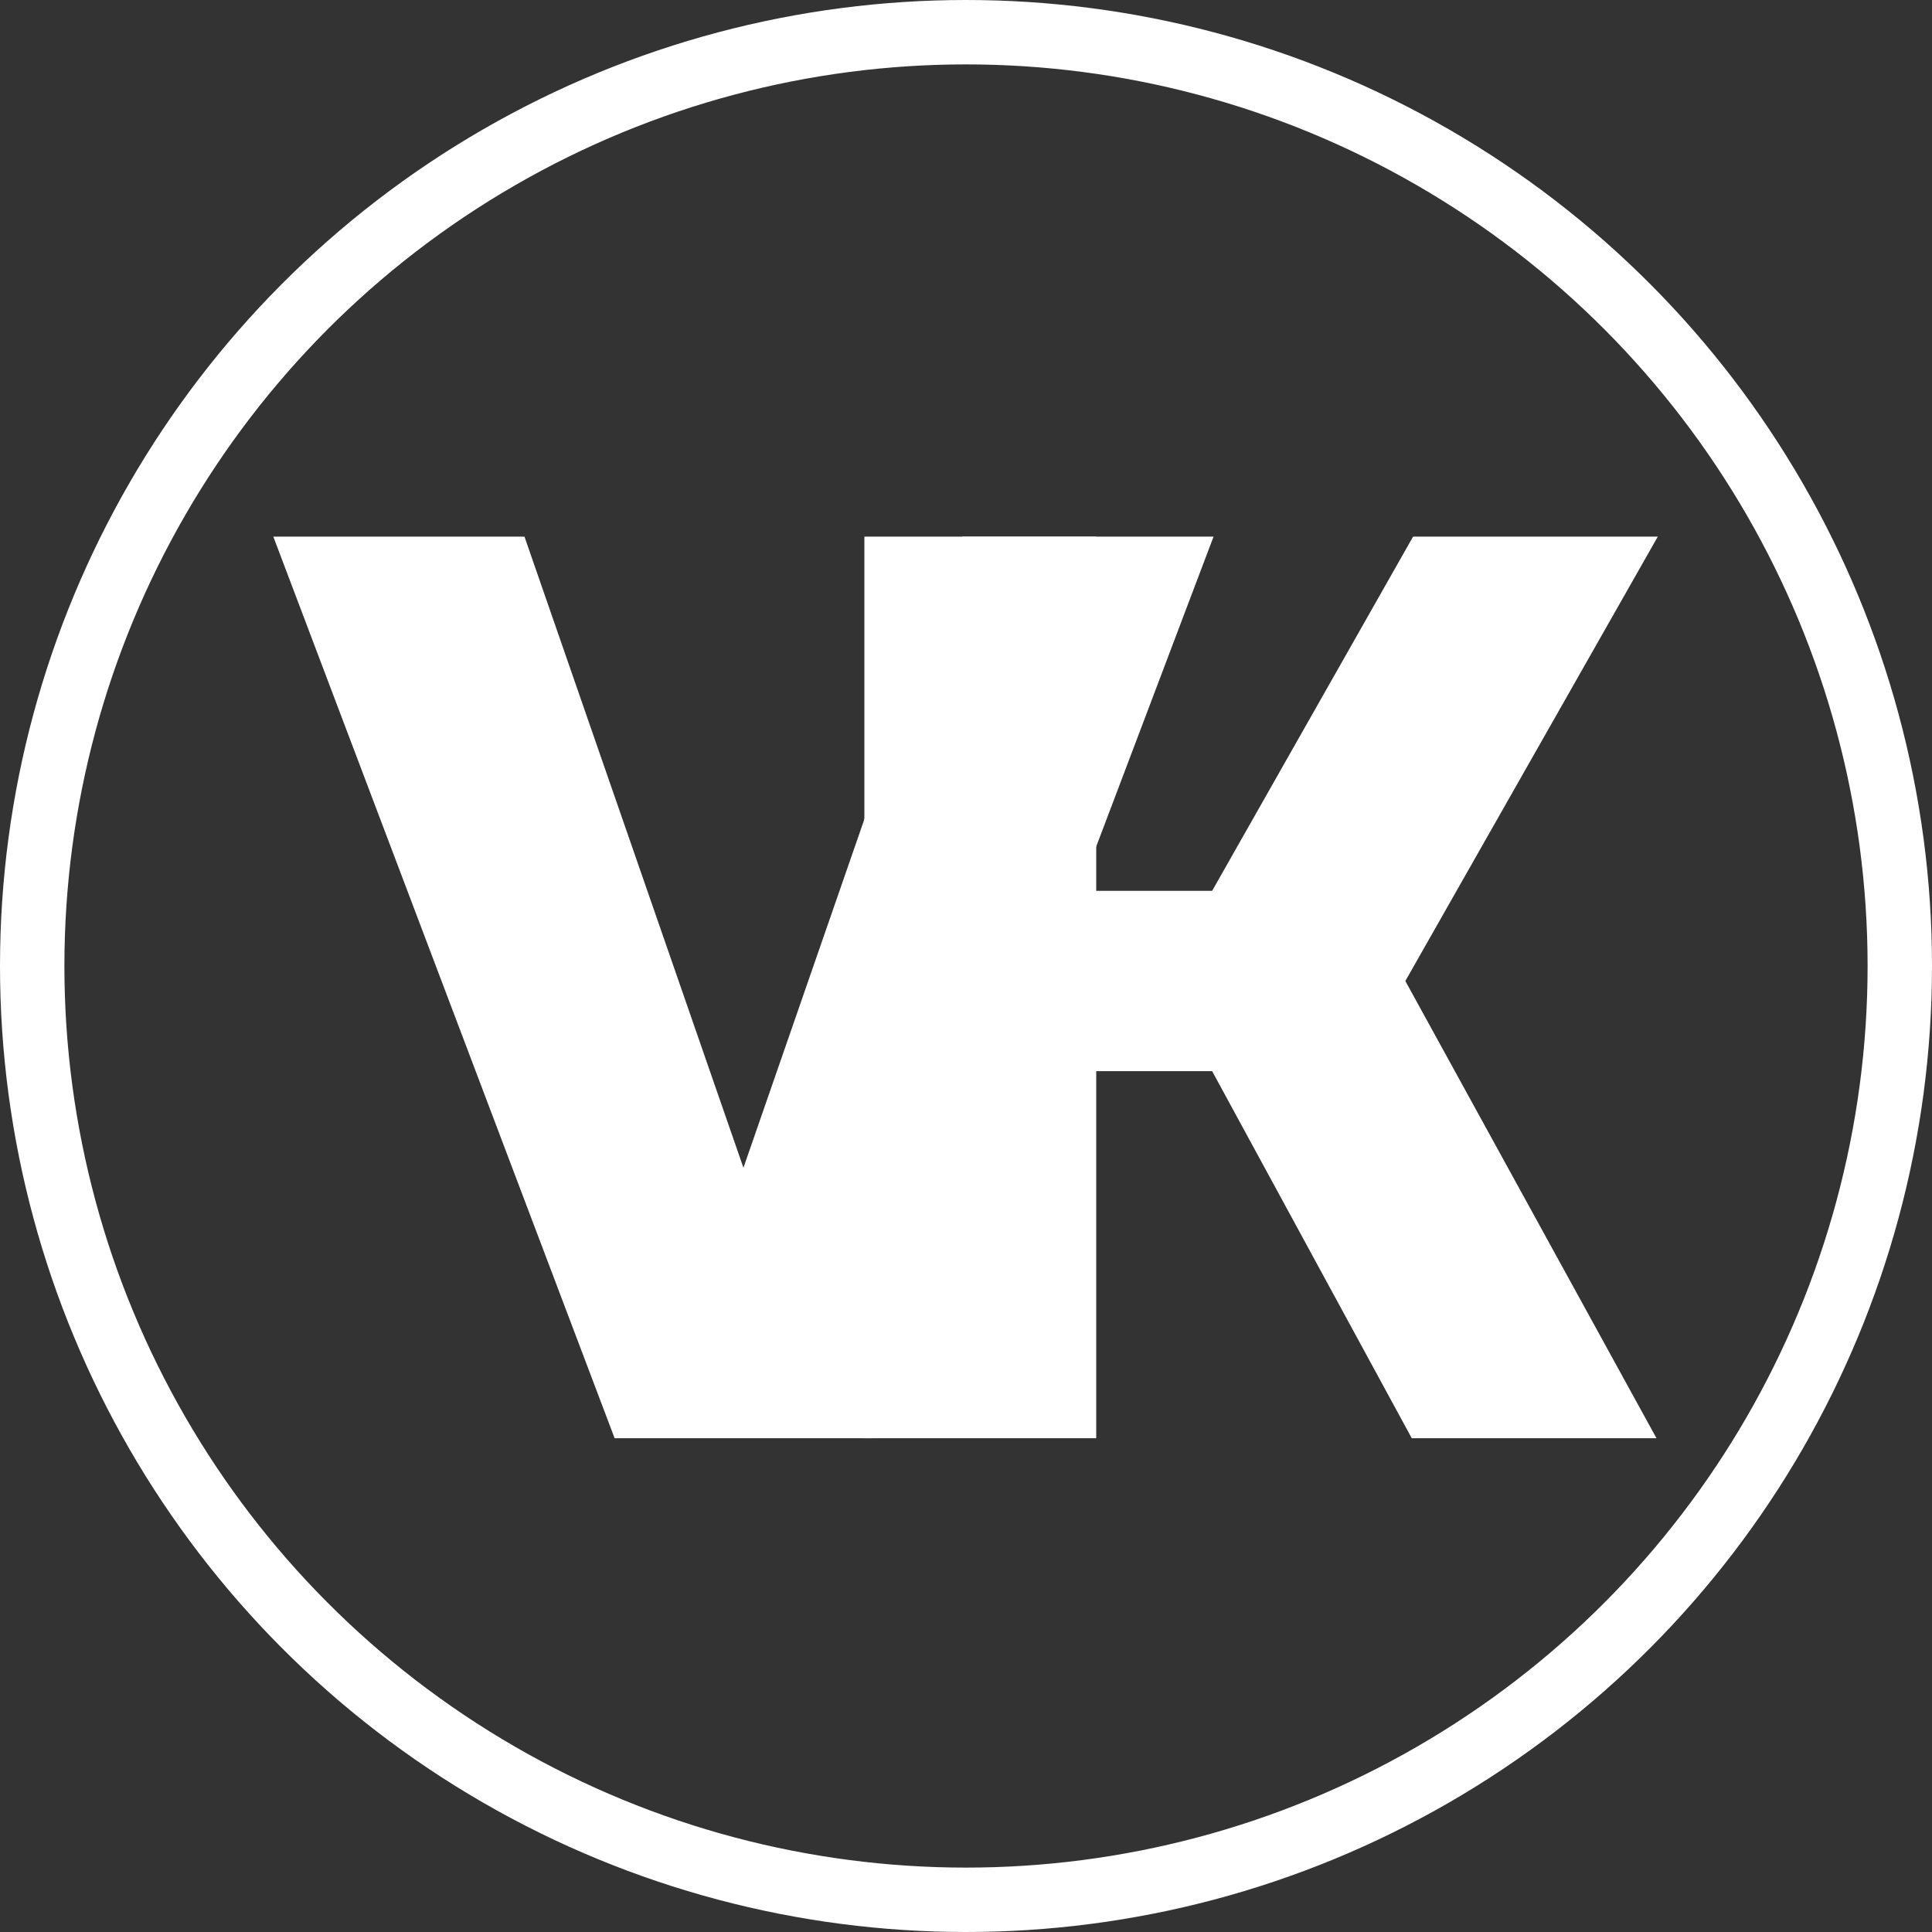
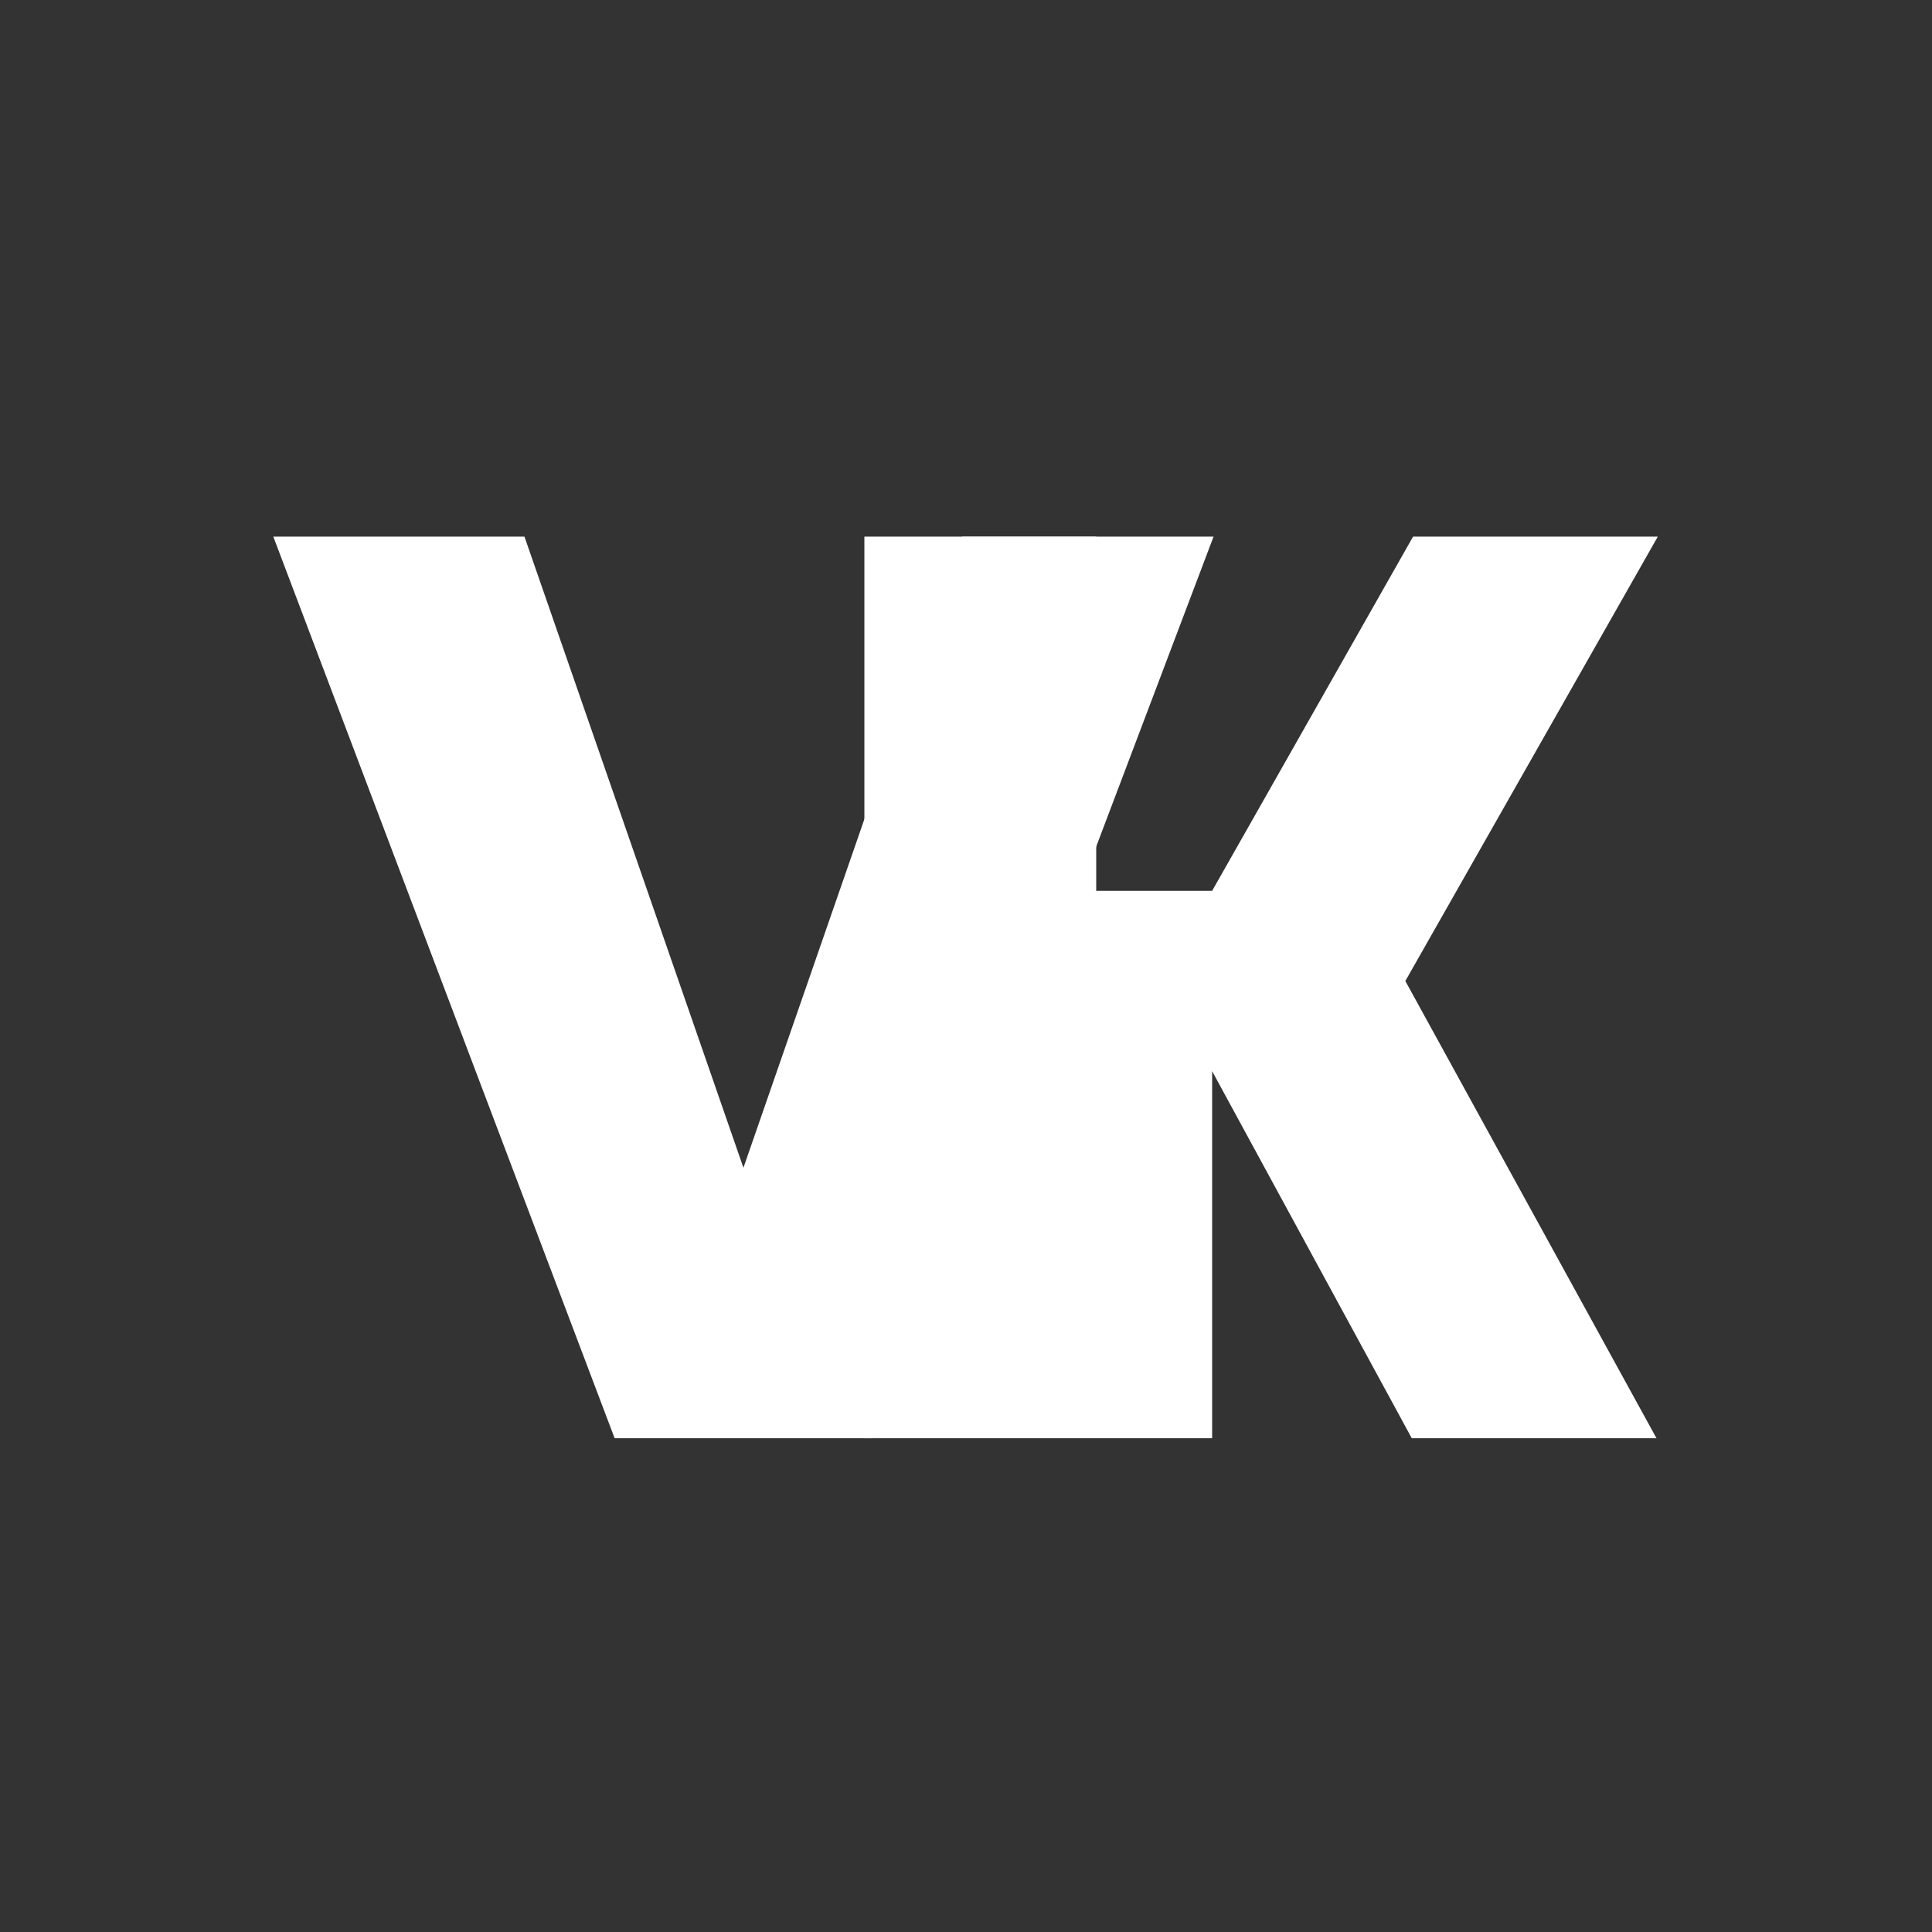
<svg xmlns="http://www.w3.org/2000/svg" width="30" height="30" viewBox="0 0 30 30" fill="none">
  <rect x="0" y="0" width="30" height="30" fill="#333333" stroke="none" />
  <path d="M11.544 18.133L14.944 8.333H18.844L13.544 22.333H9.544L4.244 8.333H8.144L11.544 18.133Z" fill="white" />
-   <path d="M17.022 22.333H13.422V8.333H17.022V13.833H18.822L21.942 8.333H25.742L21.822 15.233L25.722 22.333H21.922L18.822 16.633H17.022V22.333Z" fill="white" />
-   <circle cx="15" cy="15" r="14.5" stroke="white" />
+   <path d="M17.022 22.333H13.422V8.333H17.022V13.833H18.822L21.942 8.333H25.742L21.822 15.233L25.722 22.333H21.922L18.822 16.633V22.333Z" fill="white" />
</svg>